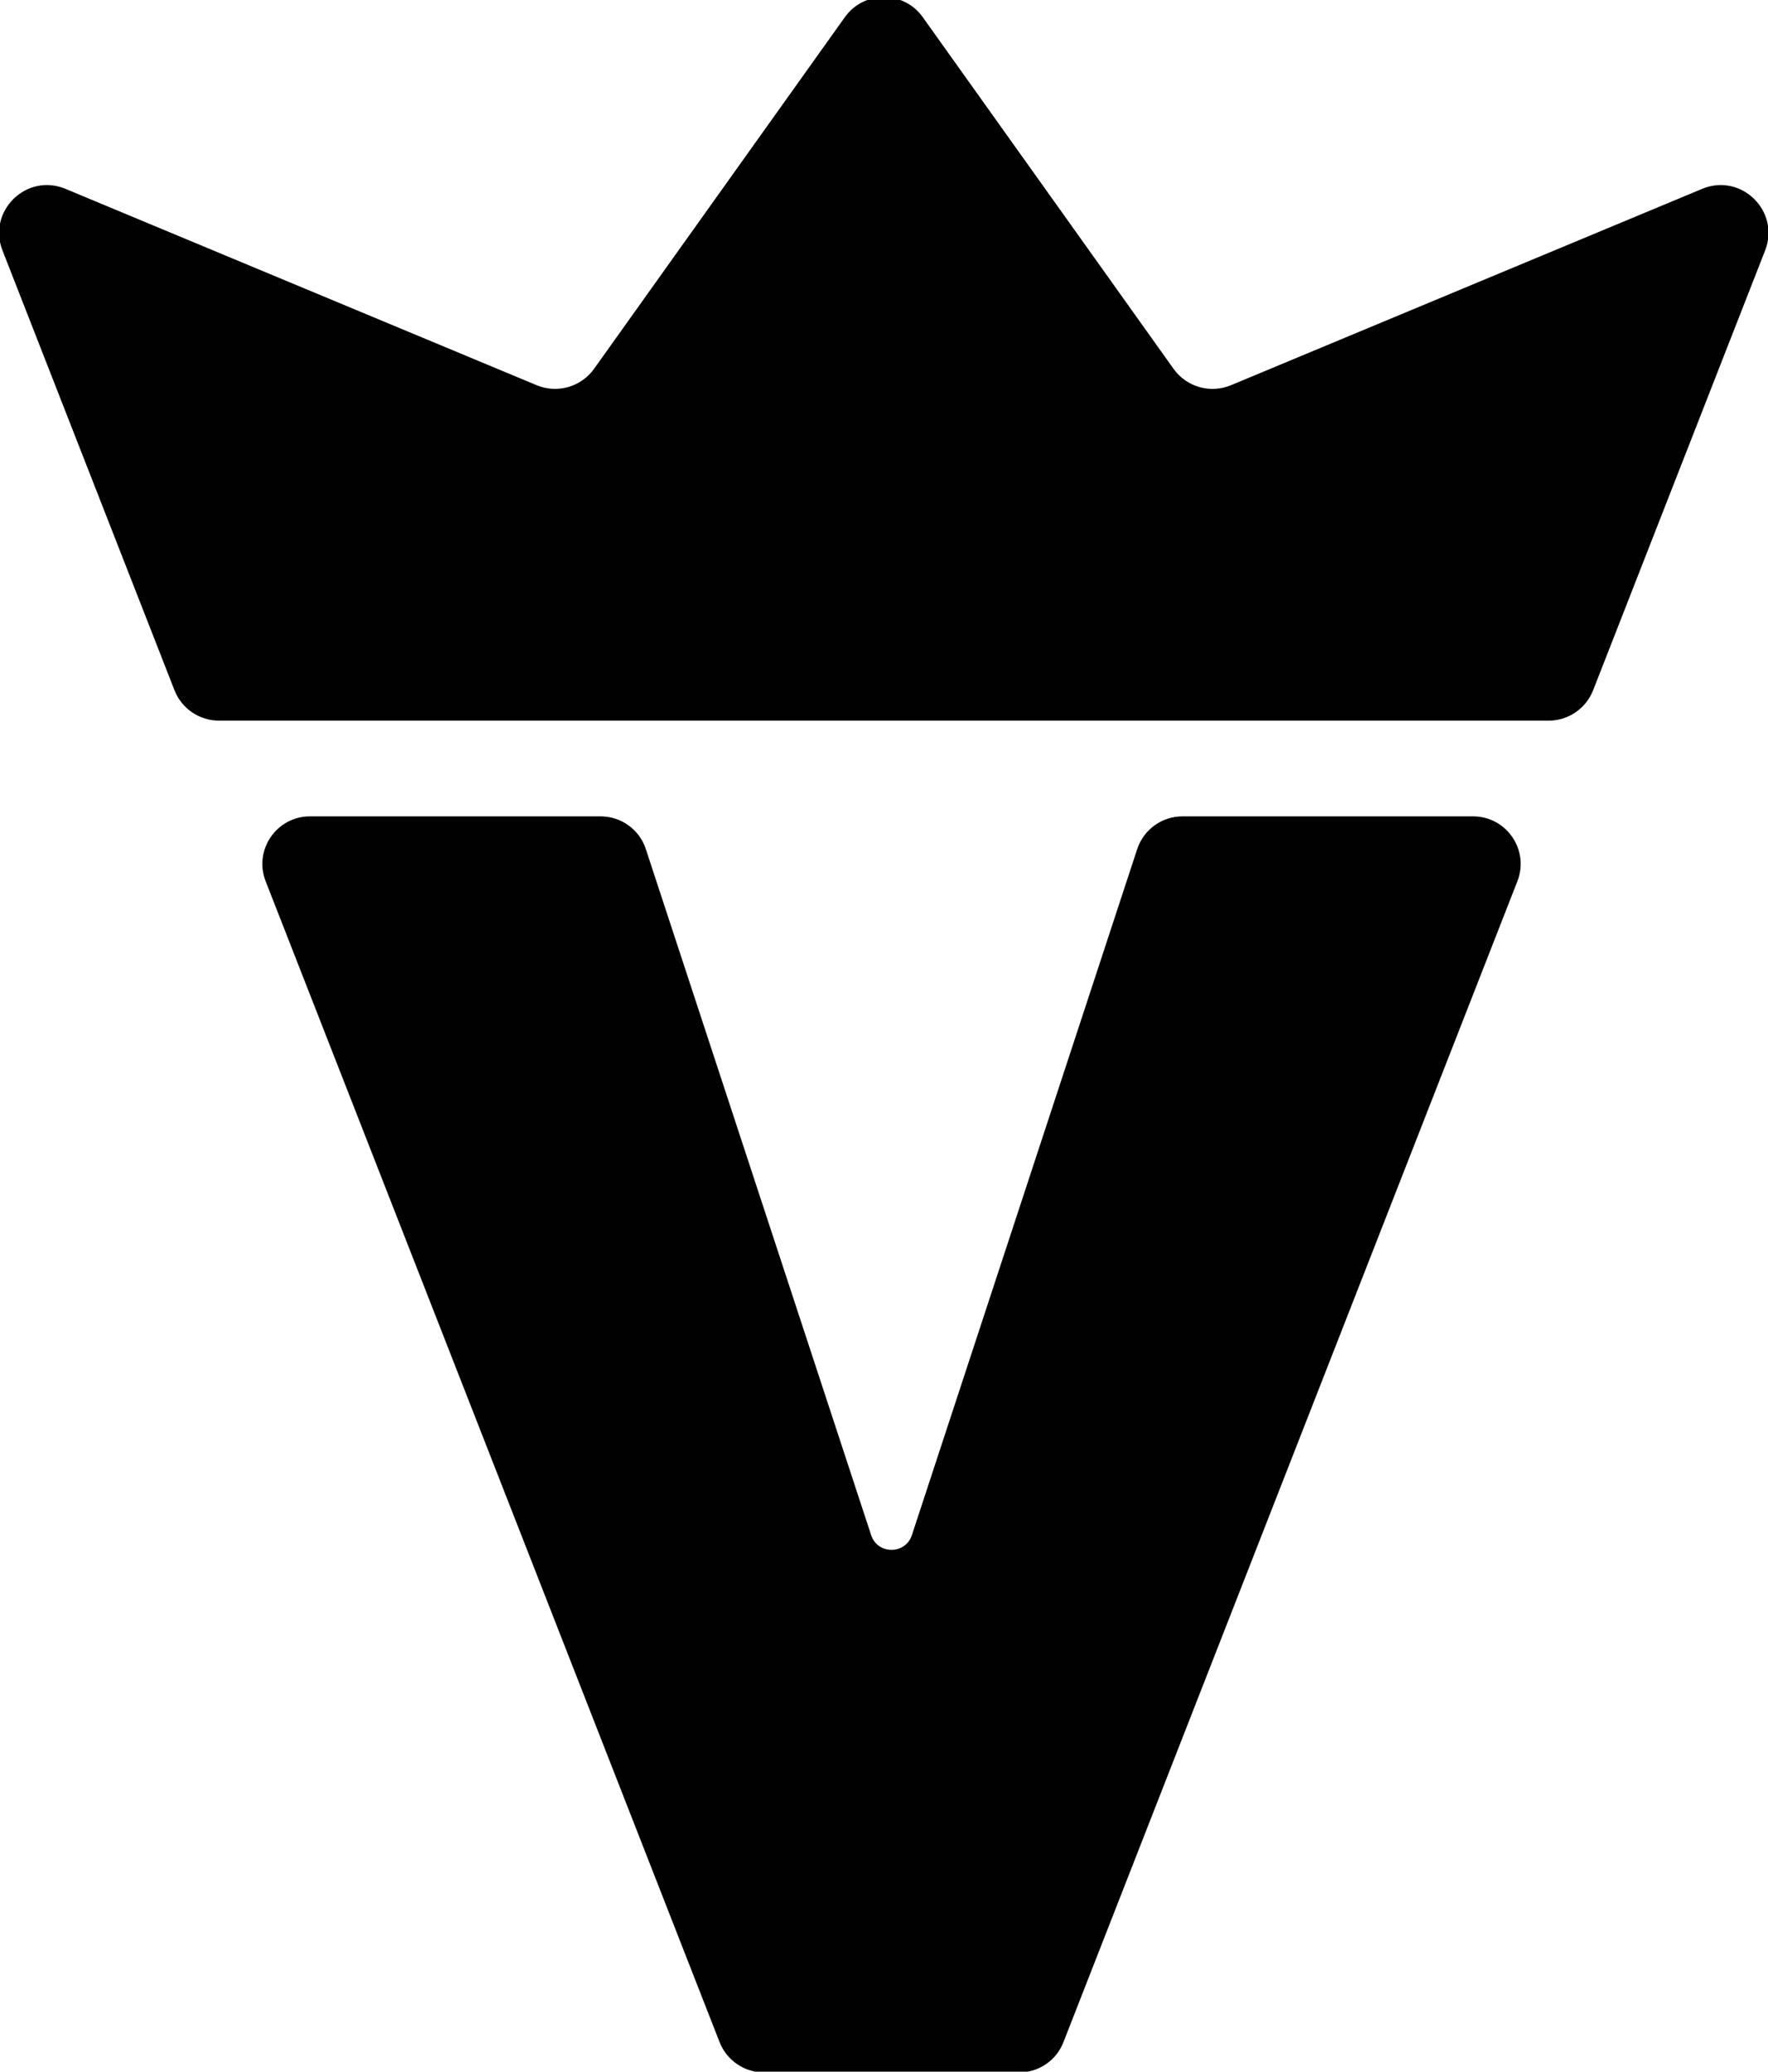
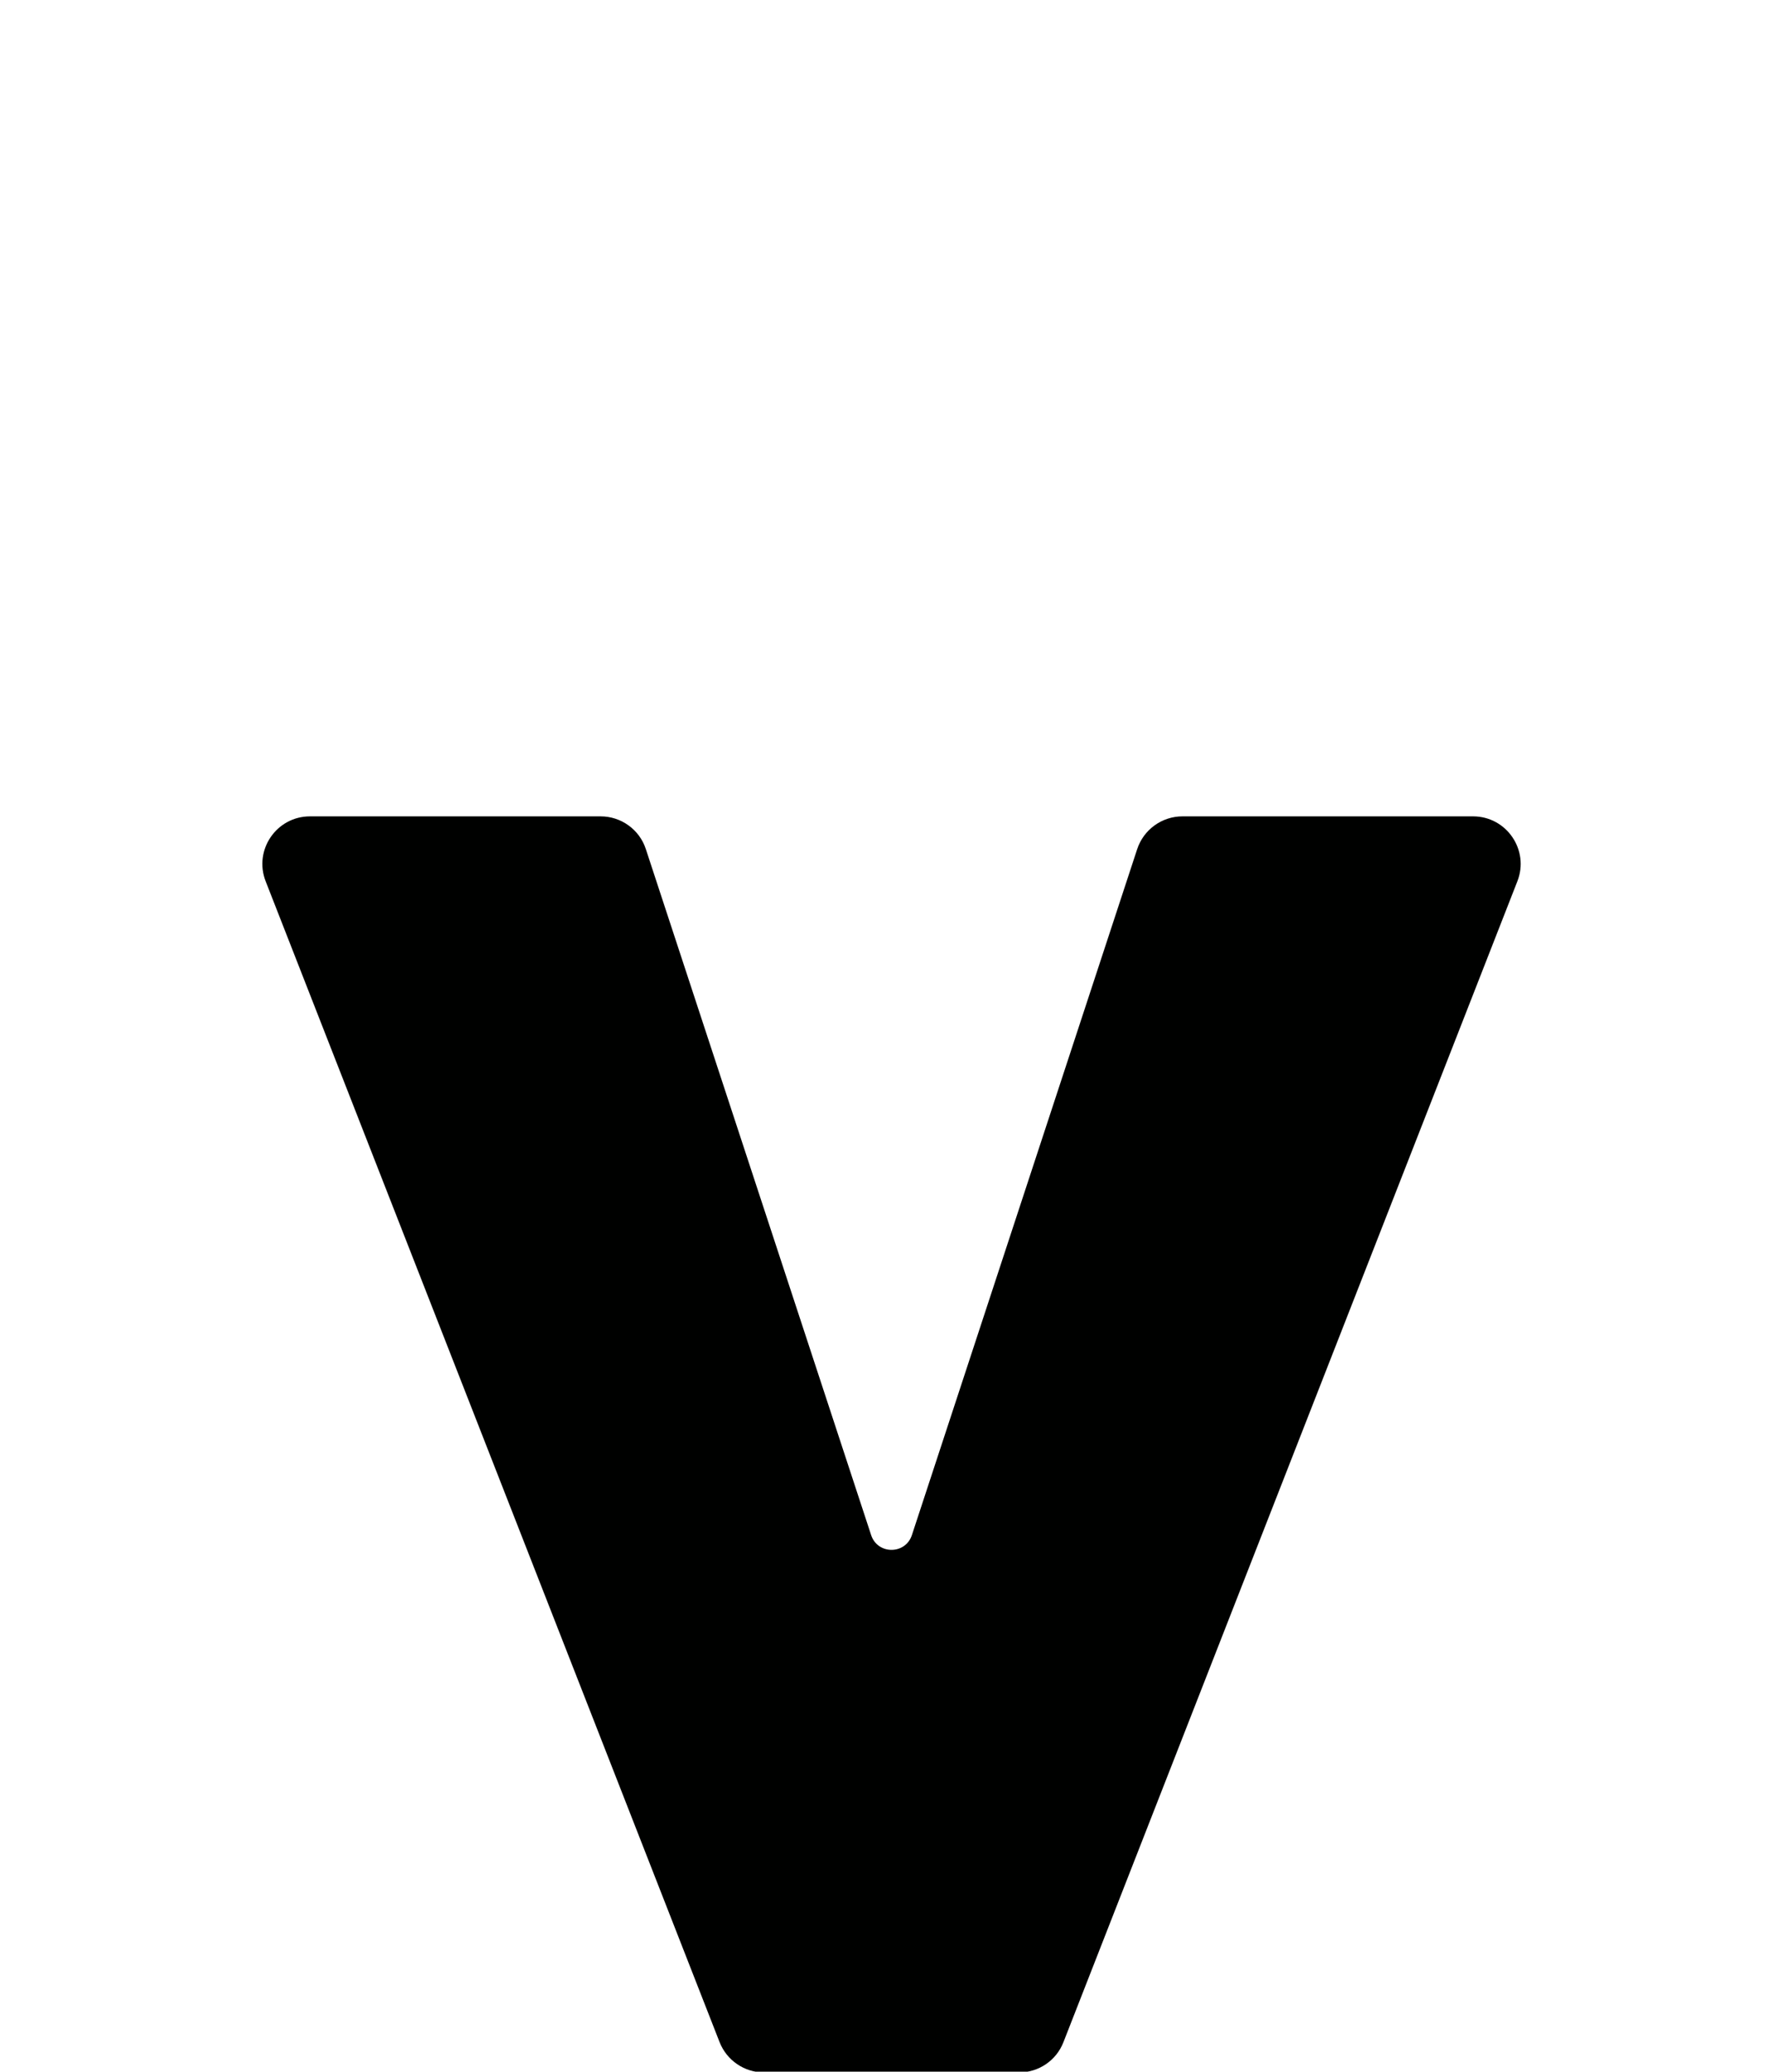
<svg xmlns="http://www.w3.org/2000/svg" width="227" height="266" viewBox="0 0 227 266">
  <path id="Path" fill="#000100" stroke="none" d="M 146.01 109.02 L 117.08 197.11 C 116.25 199.63 112.68 199.63 111.85 197.11 L 82.92 109.02 C 82.1 106.51 79.75 104.82 77.11 104.82 L 39.8 104.82 C 35.5 104.82 32.54 109.15 34.11 113.16 L 92.39 262.21 C 93.31 264.55 95.57 266.1 98.08 266.1 L 130.85 266.1 C 133.37 266.1 135.63 264.56 136.54 262.21 L 194.82 113.16 C 196.39 109.15 193.43 104.82 189.13 104.82 L 151.82 104.82 C 149.18 104.82 146.84 106.52 146.01 109.02 Z" />
-   <path id="path1" fill="#000100" stroke="none" d="M 22.4 88.62 L 0.32 32.16 C -1.65 27.11 3.4 22.16 8.41 24.25 L 68.9 49.46 C 71.55 50.56 74.6 49.69 76.27 47.36 L 108.47 2.21 C 110.92 -1.23 116.03 -1.23 118.48 2.21 L 150.68 47.36 C 152.34 49.69 155.4 50.57 158.05 49.46 L 218.54 24.25 C 223.55 22.16 228.6 27.11 226.63 32.16 L 204.55 88.62 C 203.63 90.98 201.36 92.53 198.83 92.53 L 28.12 92.53 C 25.59 92.53 23.32 90.98 22.4 88.62 Z" />
</svg>